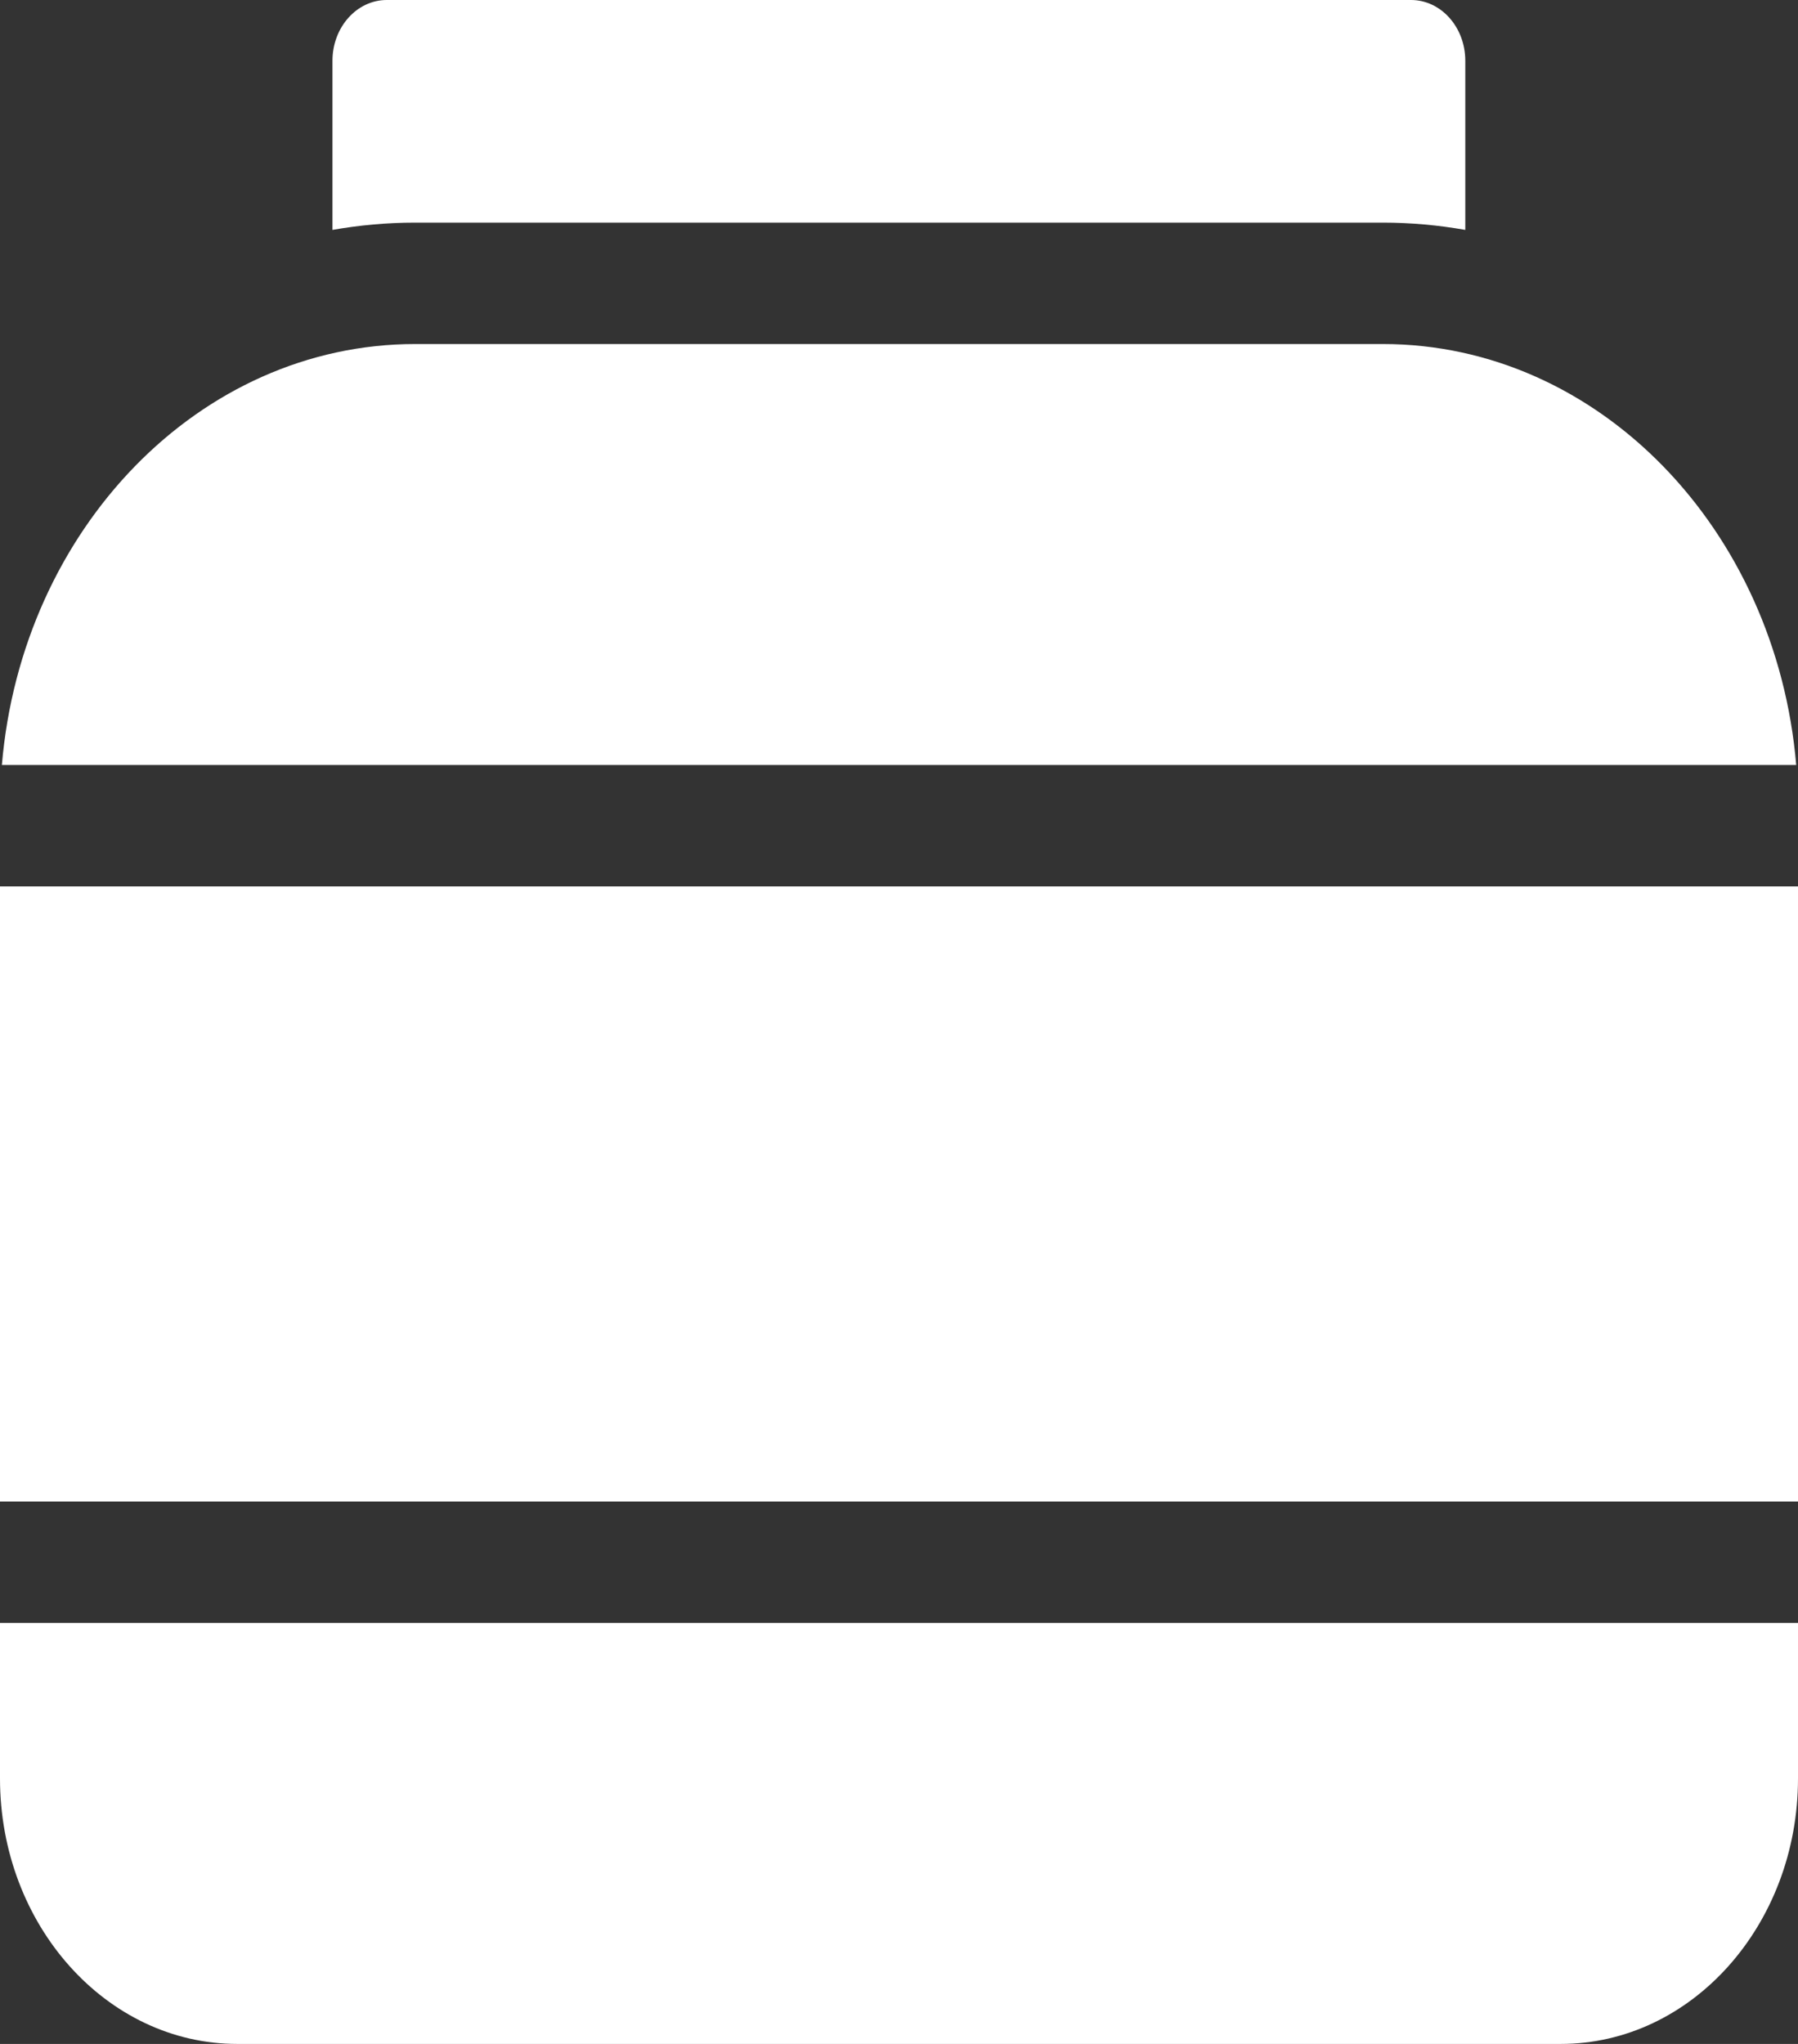
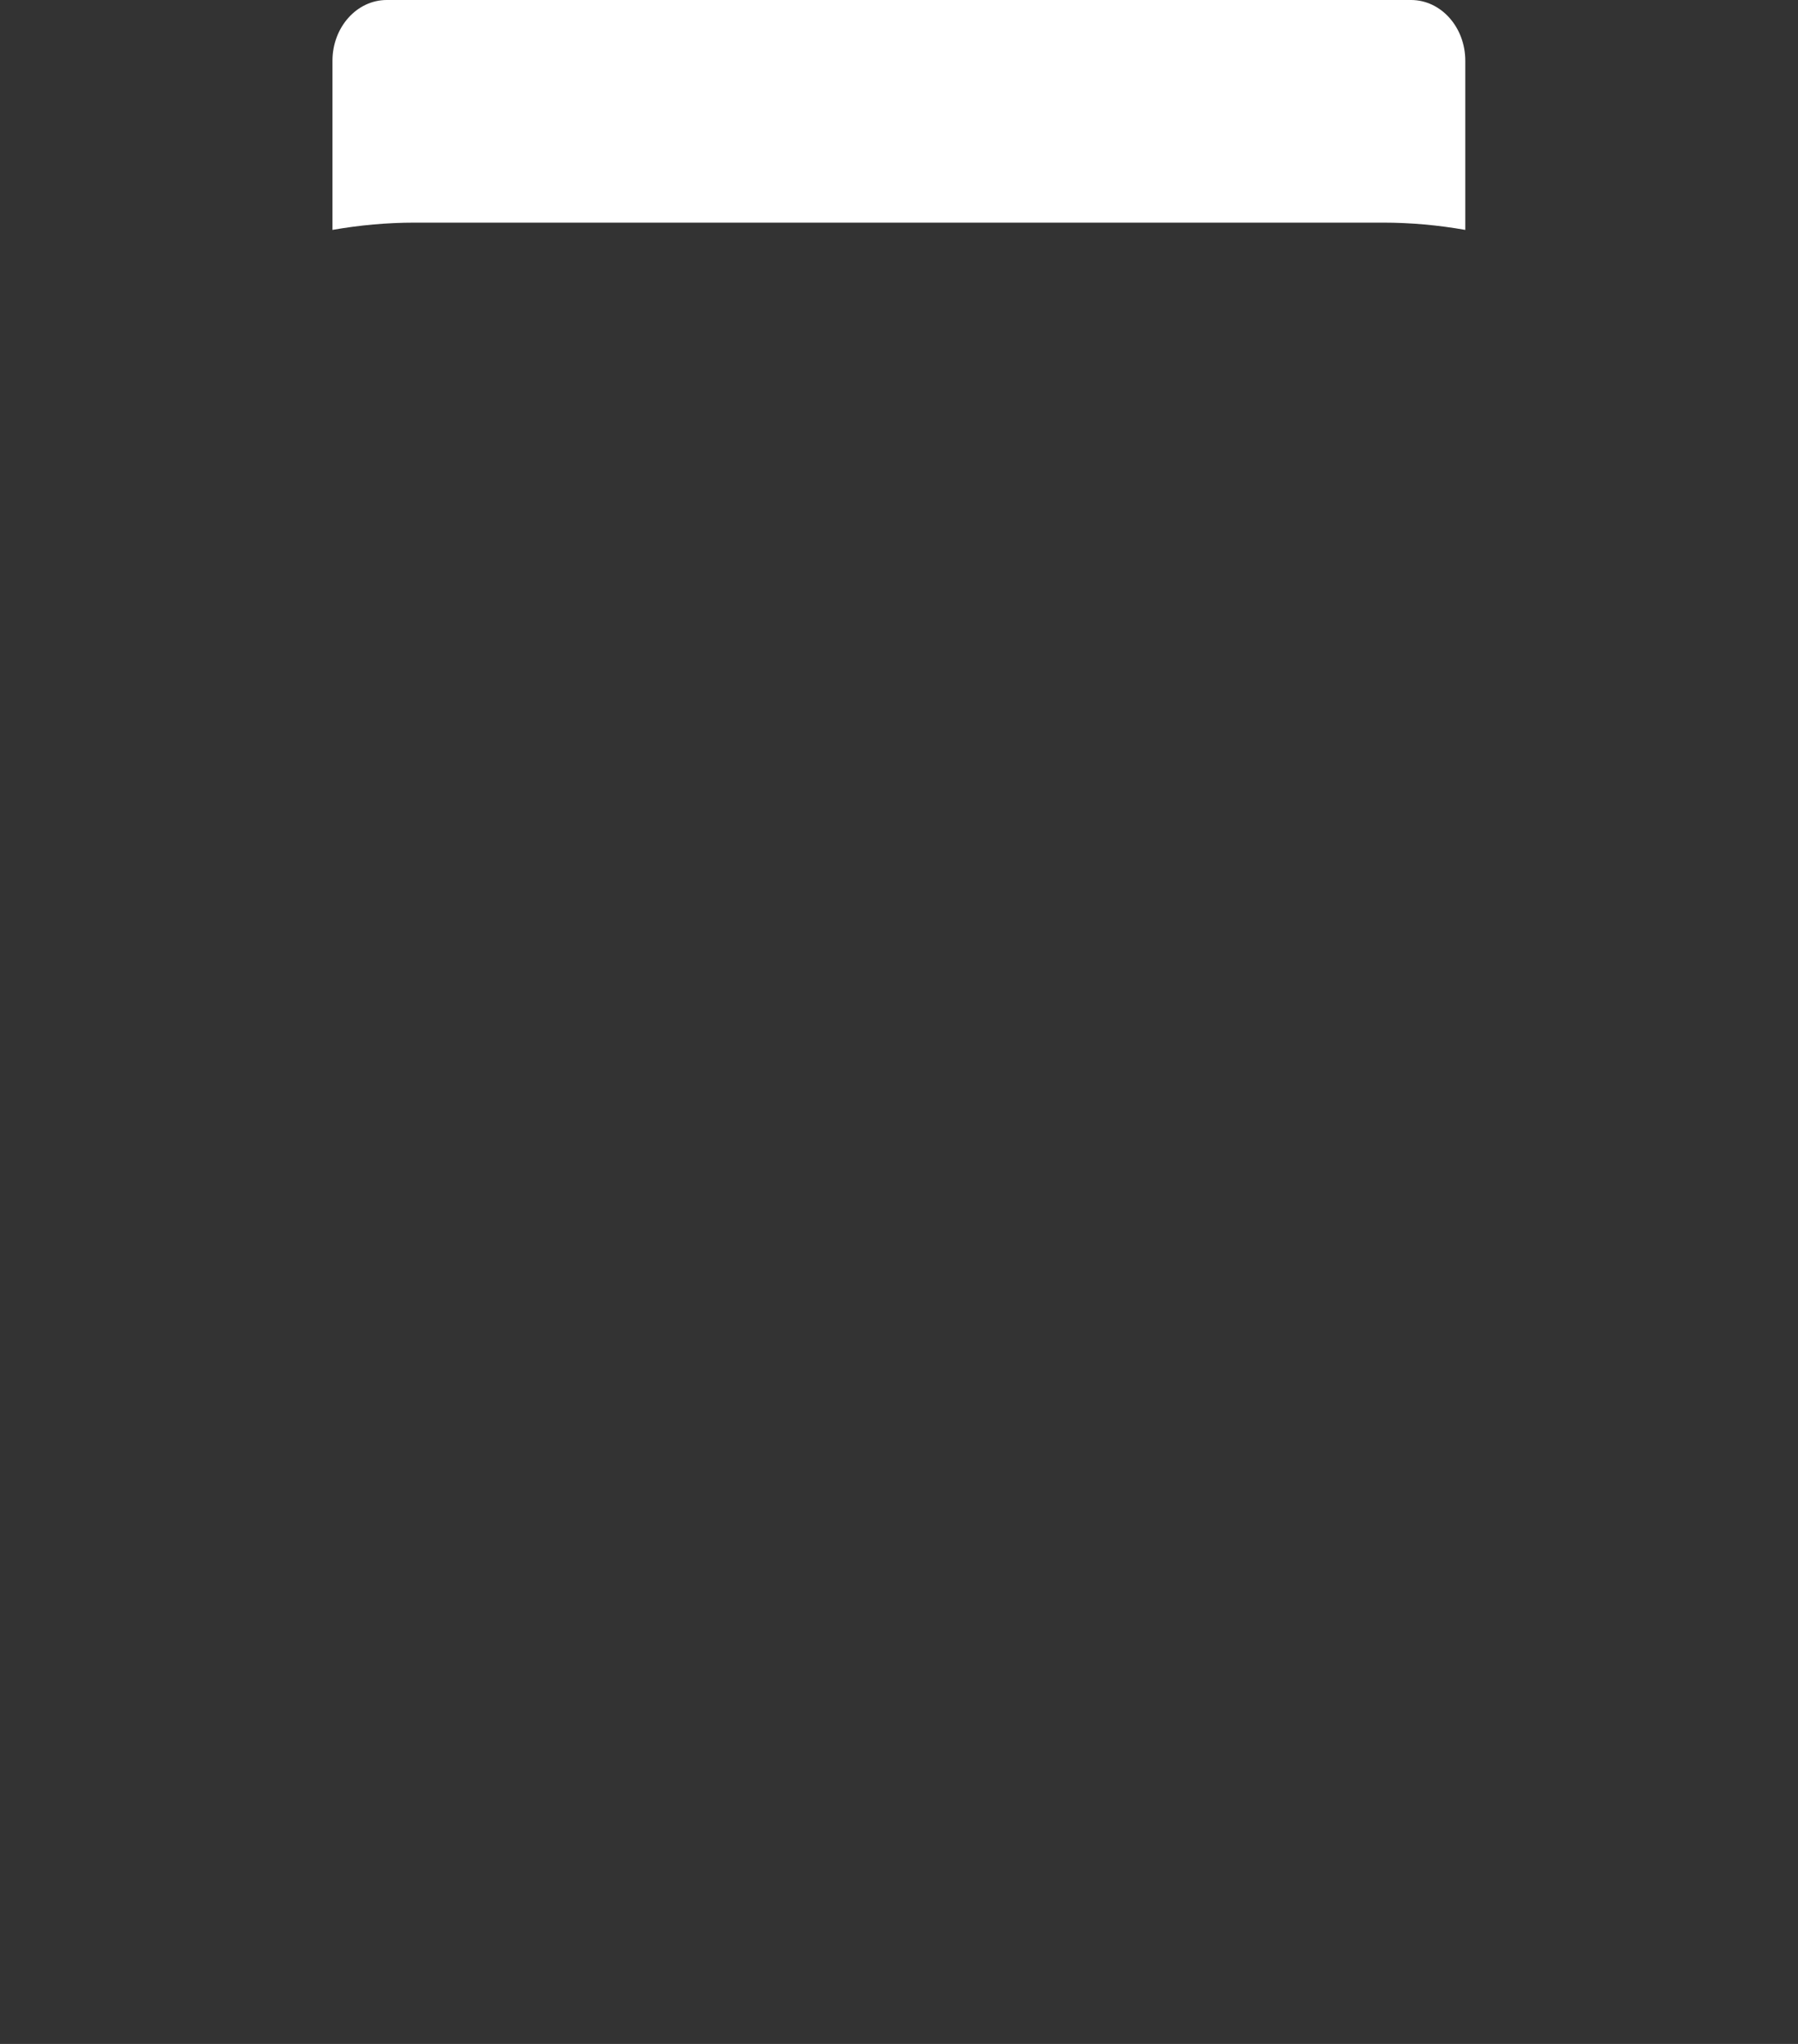
<svg xmlns="http://www.w3.org/2000/svg" width="22" height="25" viewBox="0 0 22 25" fill="none">
  <rect x="0" y="0" width="22" height="25" fill="#333333" stroke="none" />
  <path d="M16.919 2.723C17.263 2.723 17.6 2.754 17.929 2.812V0.743C17.929 0.333 17.632 0 17.265 0H4.732C4.366 0 4.068 0.333 4.068 0.743V2.812C4.398 2.754 4.735 2.723 5.079 2.723H16.919Z" fill="white" />
-   <path d="M0 10.842H22V18.366H0V10.842Z" fill="white" />
-   <path d="M0 21.753C0 23.544 1.302 25 2.902 25H19.098C20.698 25 22 23.544 22 21.753V19.851H0V21.753Z" fill="white" />
-   <path d="M16.921 4.208H5.08C2.441 4.208 0.266 6.473 0.023 9.357H21.978C21.735 6.473 19.56 4.208 16.921 4.208Z" fill="white" />
</svg>